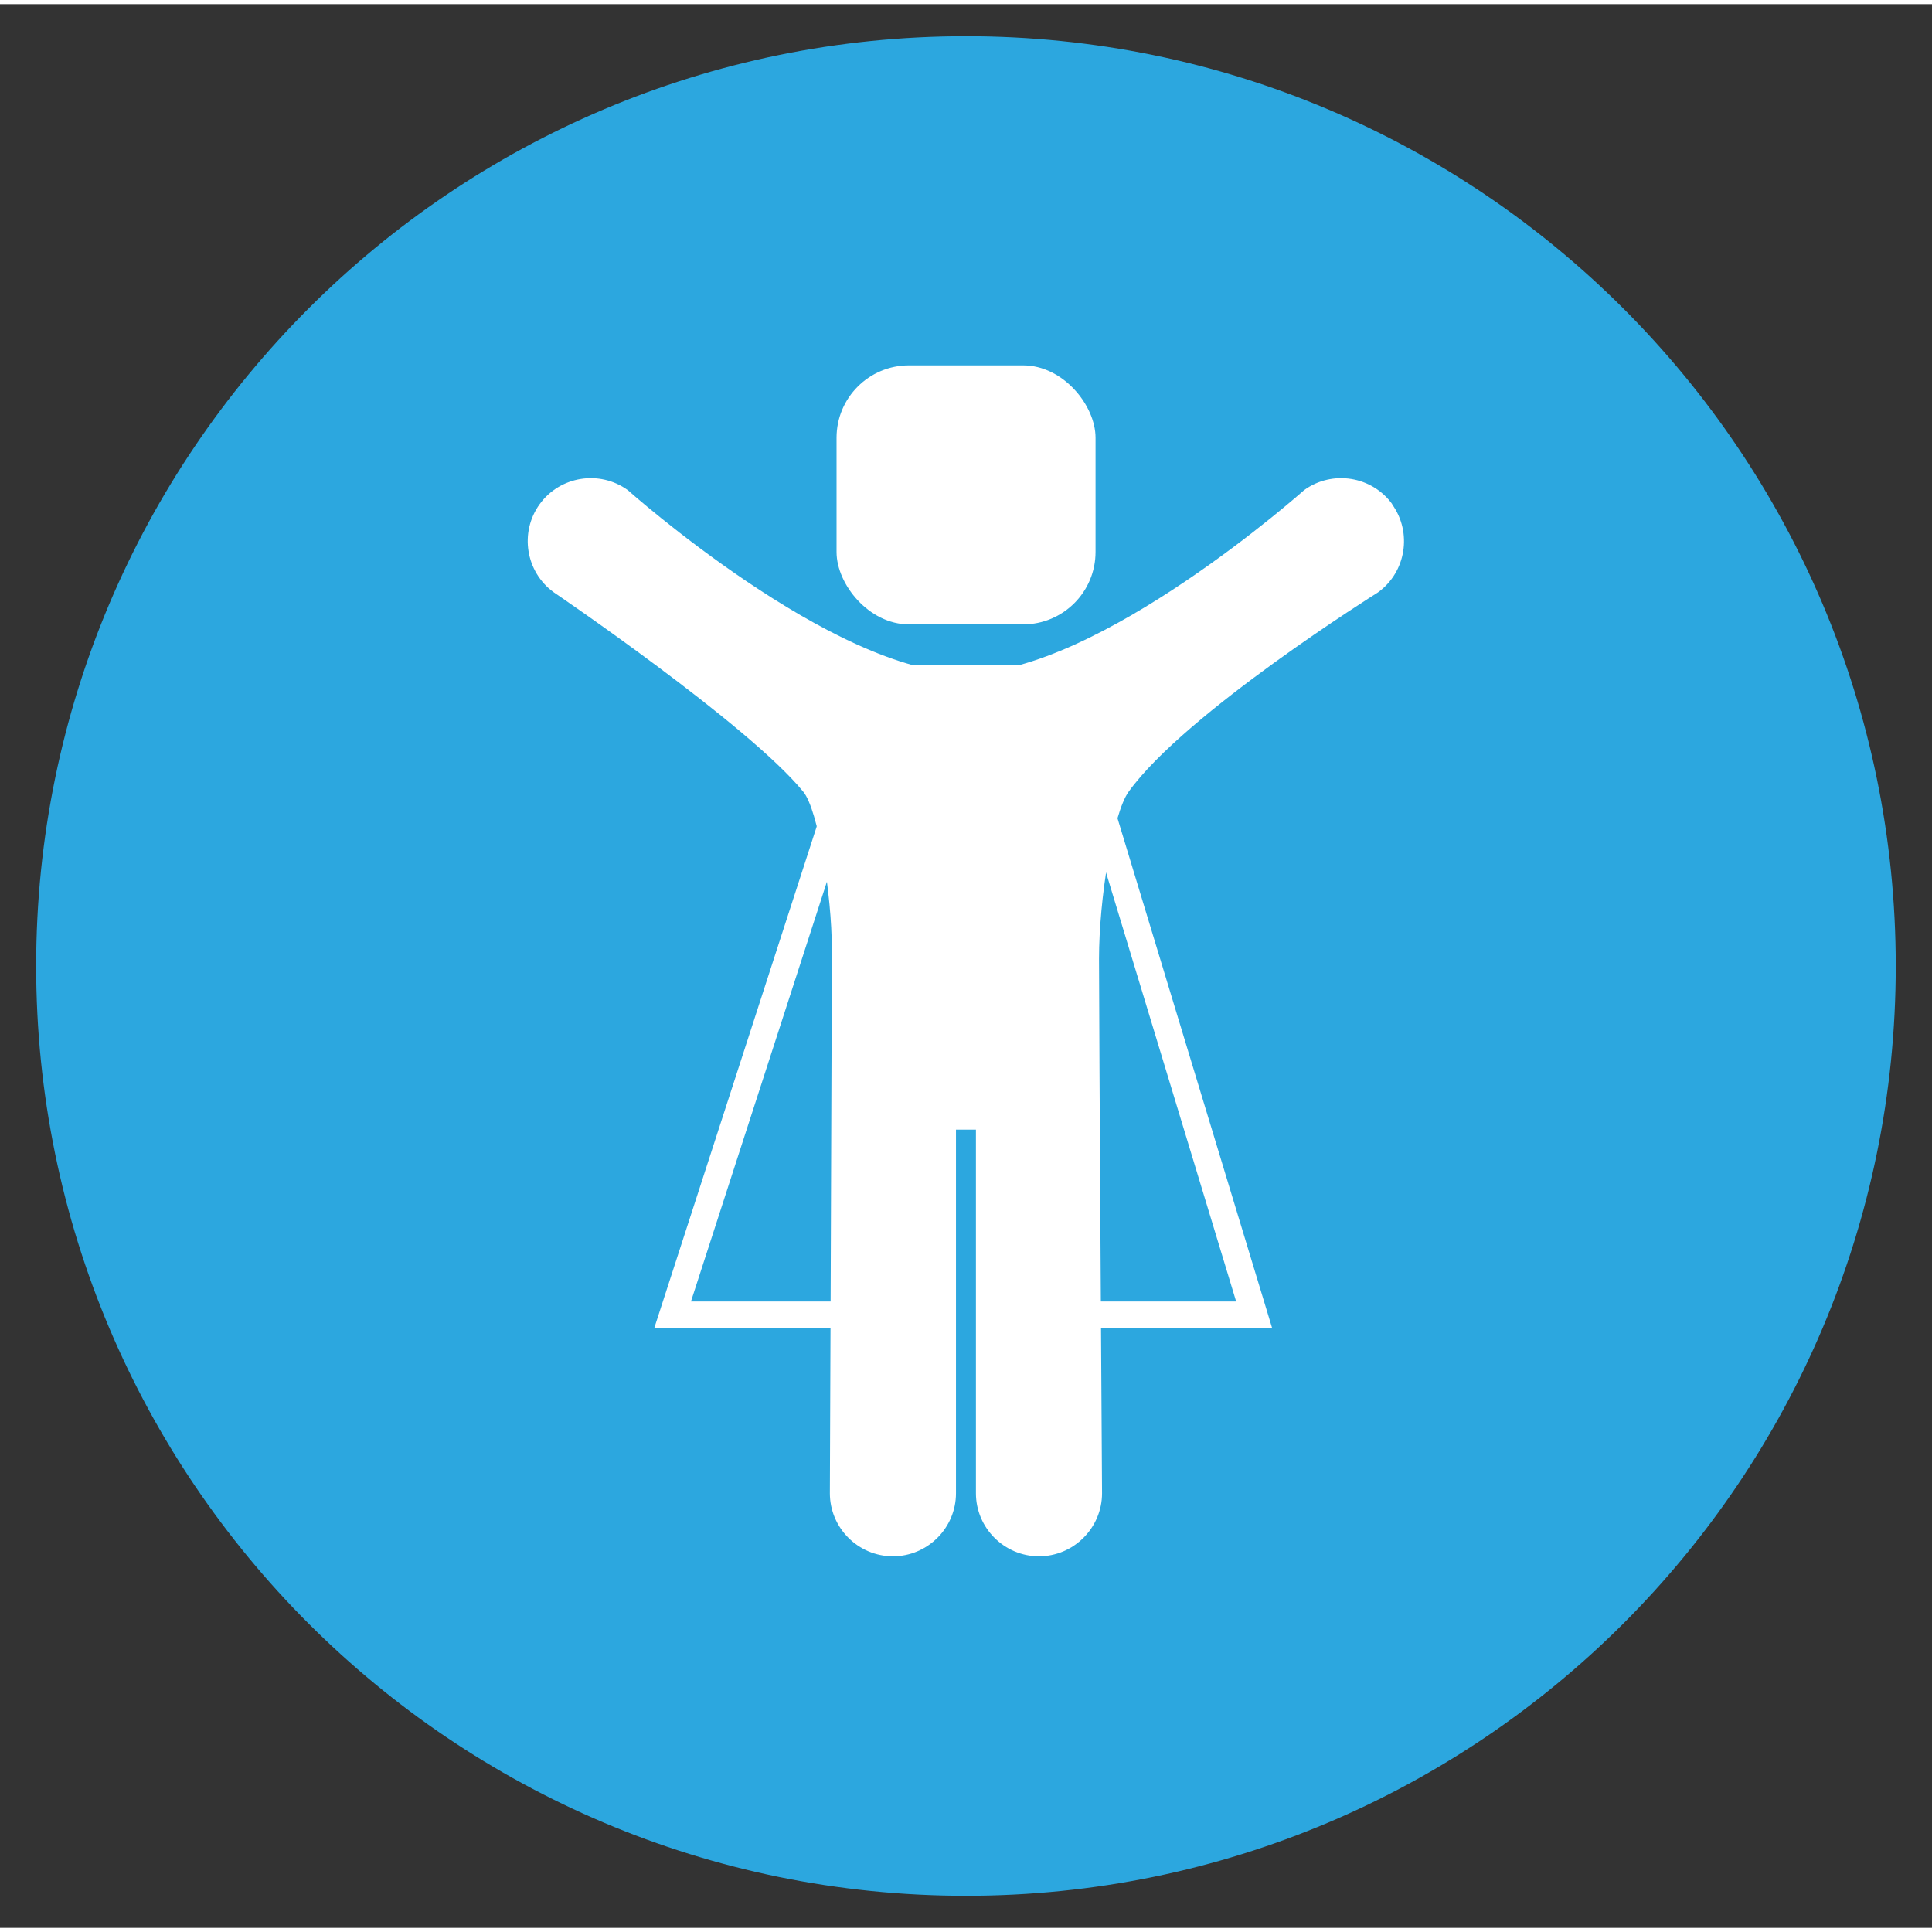
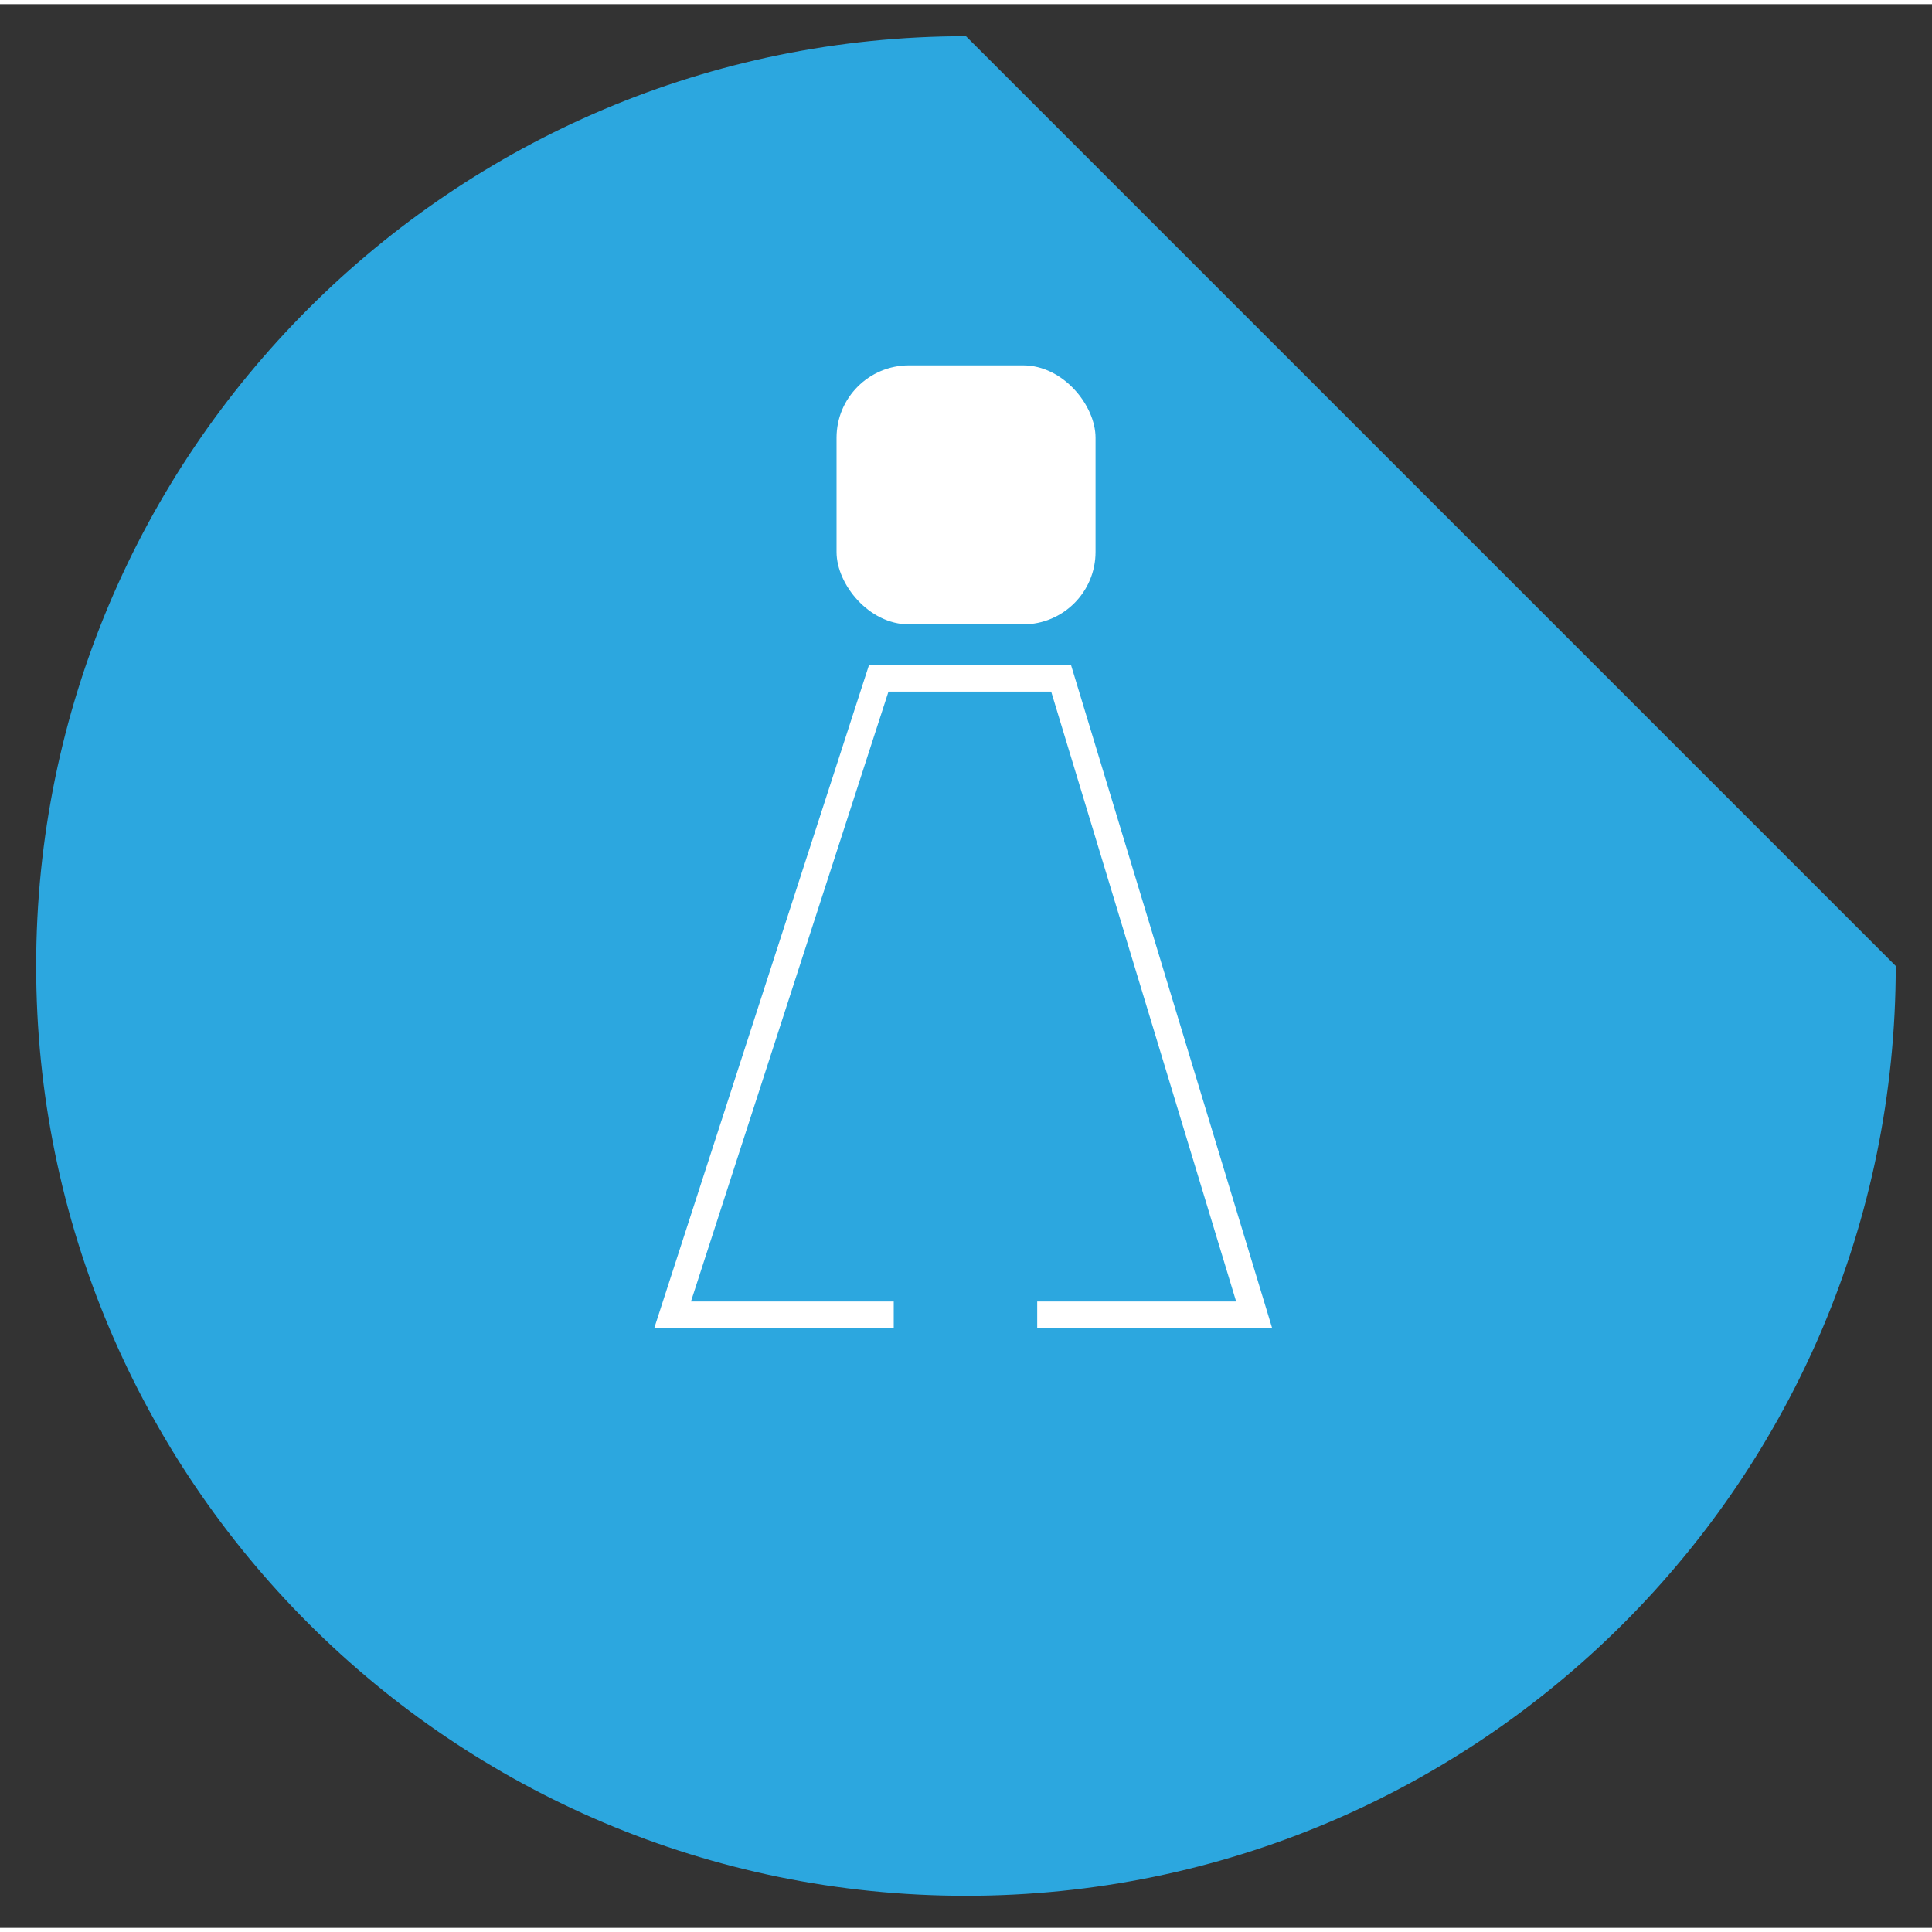
<svg xmlns="http://www.w3.org/2000/svg" width="100px" height="100px" id="Layer_1" data-name="Layer 1" viewBox="0 0 216.93 216">
  <rect x="0" y="0" width="216.93" height="216" fill="#333333" stroke="none" />
  <defs>
    <style> .cls-1 { fill: none; stroke: #fff; stroke-width: 3px; } .cls-1, .cls-2 { stroke-miterlimit: 10; } .cls-2 { stroke: #21b462; stroke-width: .37px; } .cls-2, .cls-3 { fill: #fff; } .cls-3, .cls-4 { stroke-width: 0px; } .cls-4 { fill: #2ca7df; } </style>
  </defs>
-   <path class="cls-4" d="M212.86,108c0,57.66-46.74,104.4-104.4,104.4S4.06,165.66,4.06,108,50.81,3.6,108.46,3.6s104.4,46.74,104.4,104.4" />
+   <path class="cls-4" d="M212.86,108c0,57.66-46.74,104.4-104.4,104.4S4.06,165.66,4.06,108,50.81,3.6,108.46,3.6" />
  <rect class="cls-3" x="93.93" y="40.56" width="29.08" height="29.08" rx="8.13" ry="8.13" />
-   <path class="cls-3" d="M156.33,56.15c-2.28-3.16-6.73-3.87-9.89-1.59,0,0-23.07,20.56-37.98,20.56s-37.98-20.56-37.98-20.56c-3.16-2.28-7.61-1.57-9.89,1.59-2.28,3.16-1.57,7.61,1.59,9.89,0,0,21.86,14.84,28.02,22.4,1.68,2.06,3.2,11.65,3.2,17.62s-.22,61.14-.22,61.14c0,3.9,3.19,7.08,7.08,7.08h0c3.9,0,7.08-3.19,7.08-7.08v-40.83h2.24v40.83c0,3.9,3.19,7.08,7.08,7.08s7.08-3.19,7.08-7.08c0,0-.34-53.28-.34-60s1.56-16.3,3.32-18.76c6.34-8.84,28-22.39,28-22.39,3.16-2.28,3.87-6.73,1.59-9.89Z" />
-   <line class="cls-2" x1="79.58" y1="111.61" x2="79.58" y2="111.61" />
  <polyline class="cls-1" points="100.35 147.17 75.52 147.17 98.67 75.69 119.14 75.69 140.82 147.17 116.46 147.17" />
</svg>